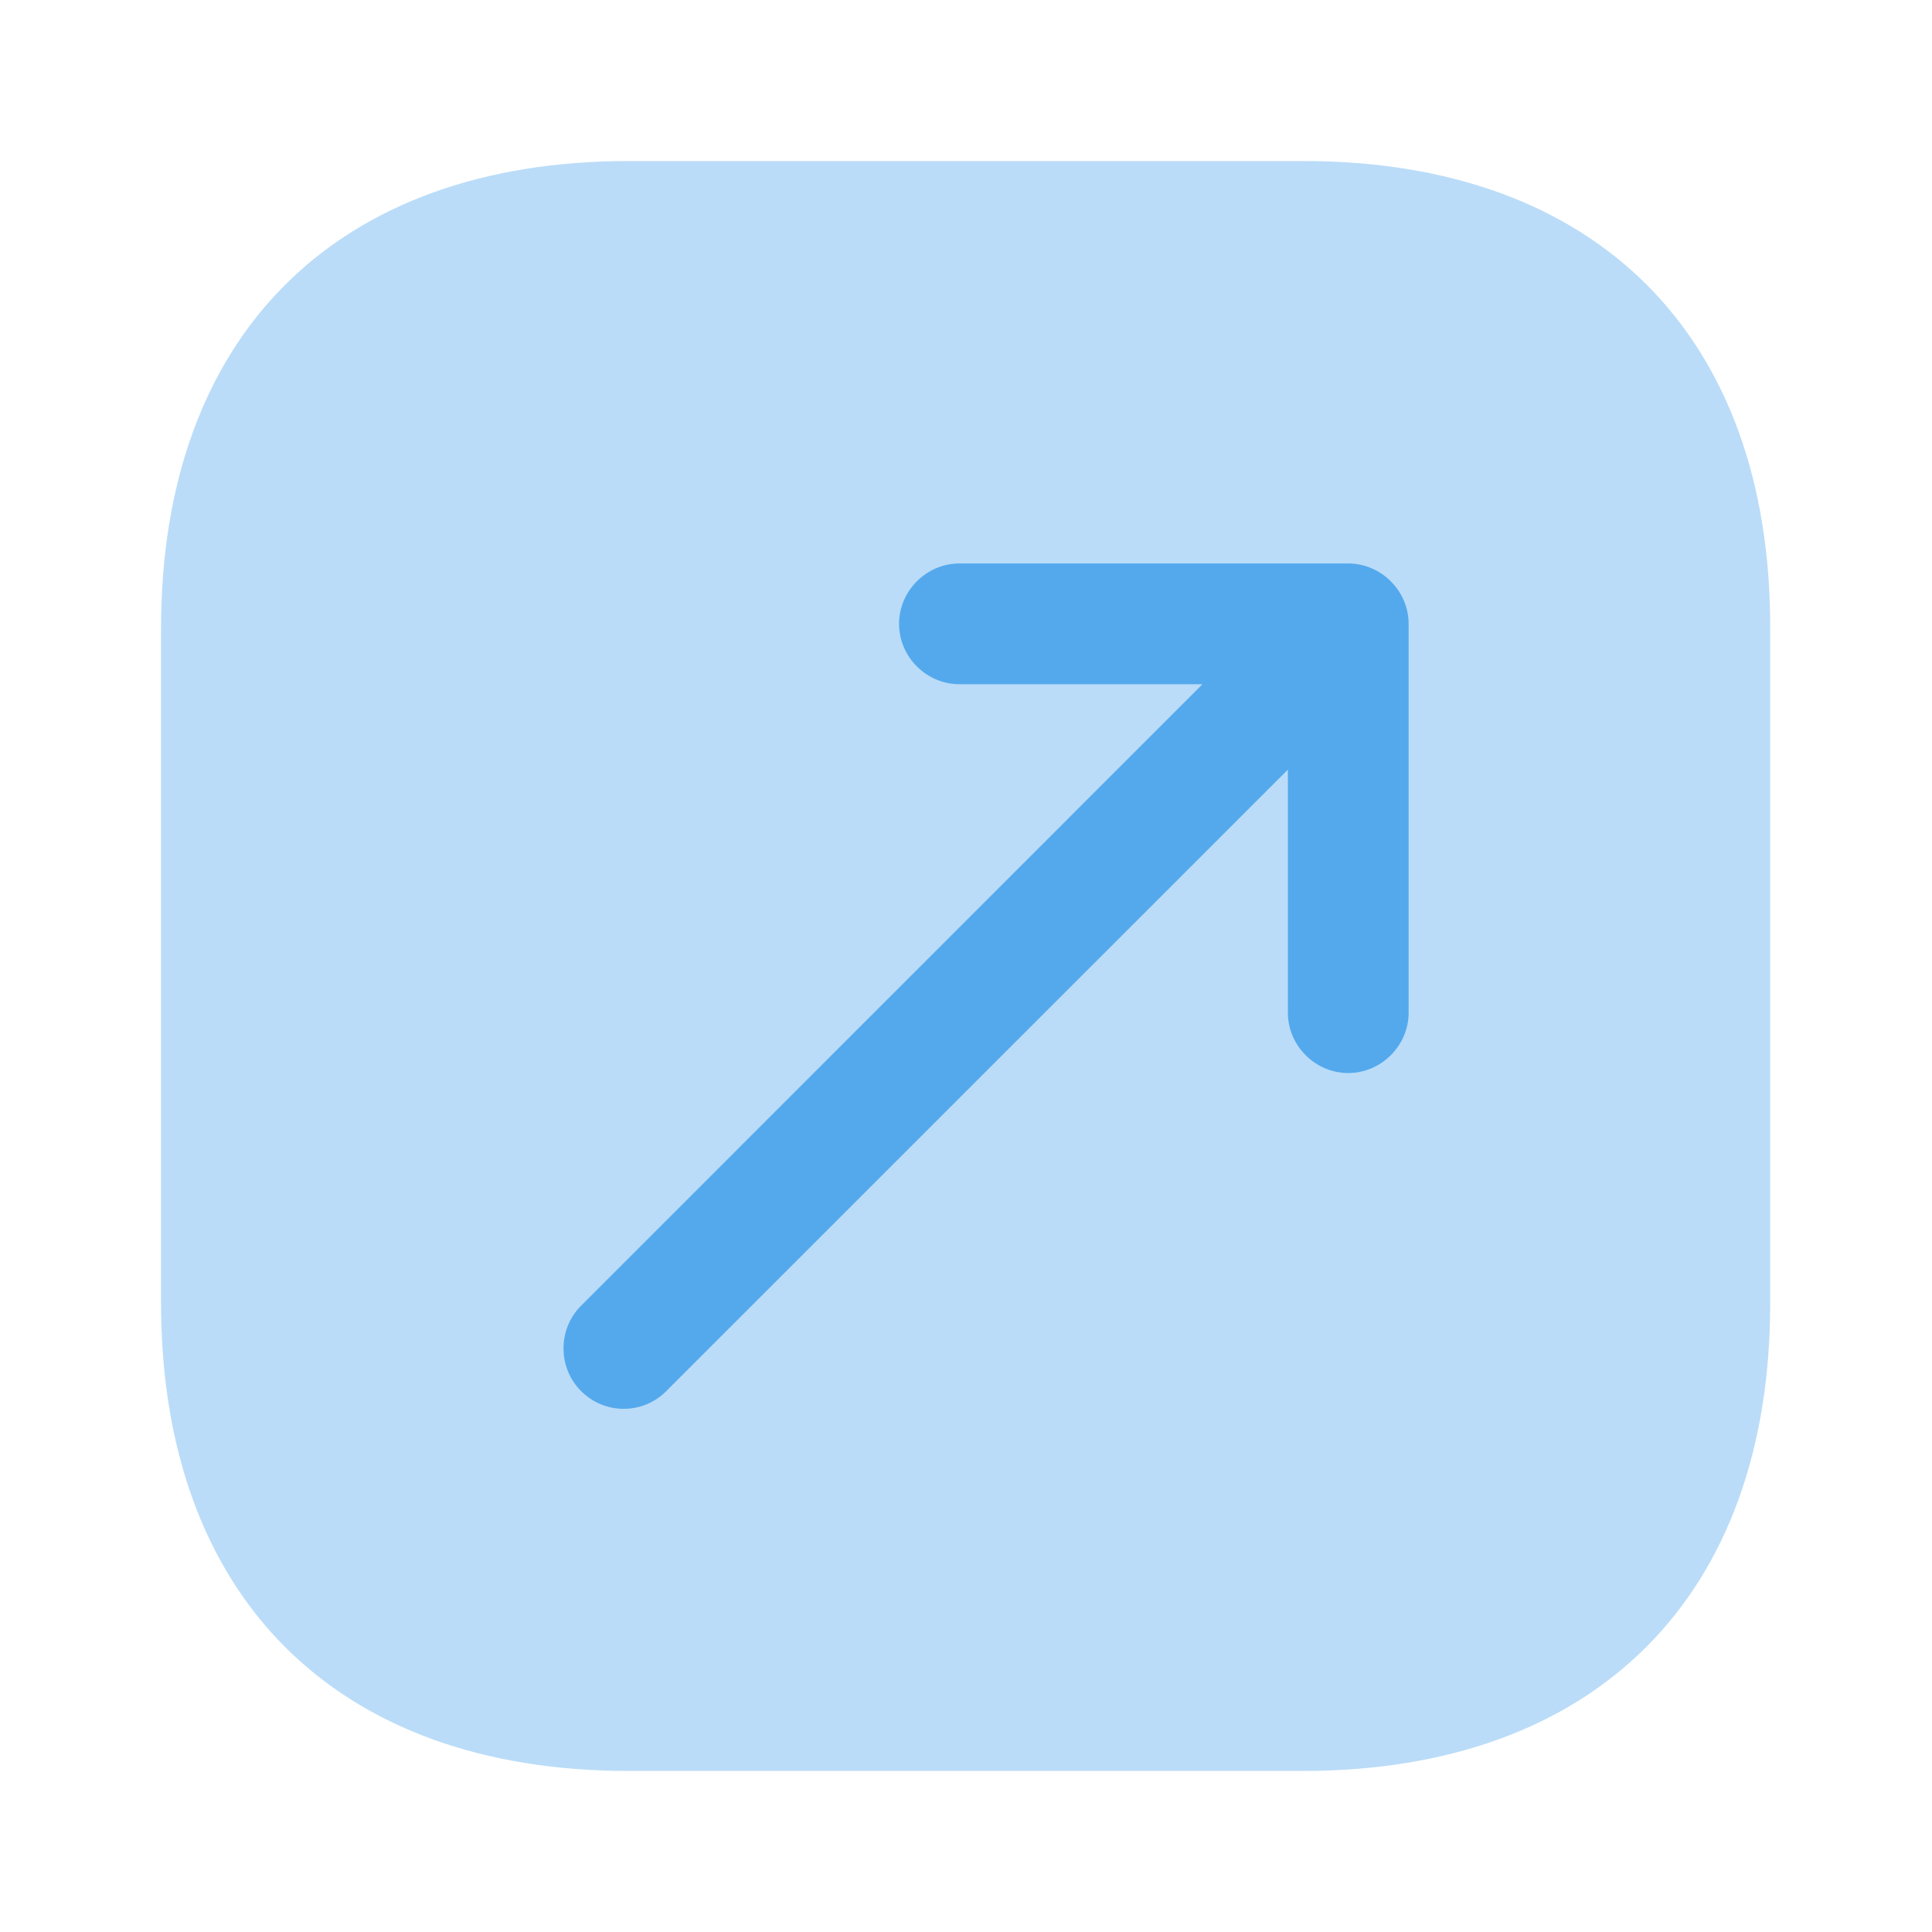
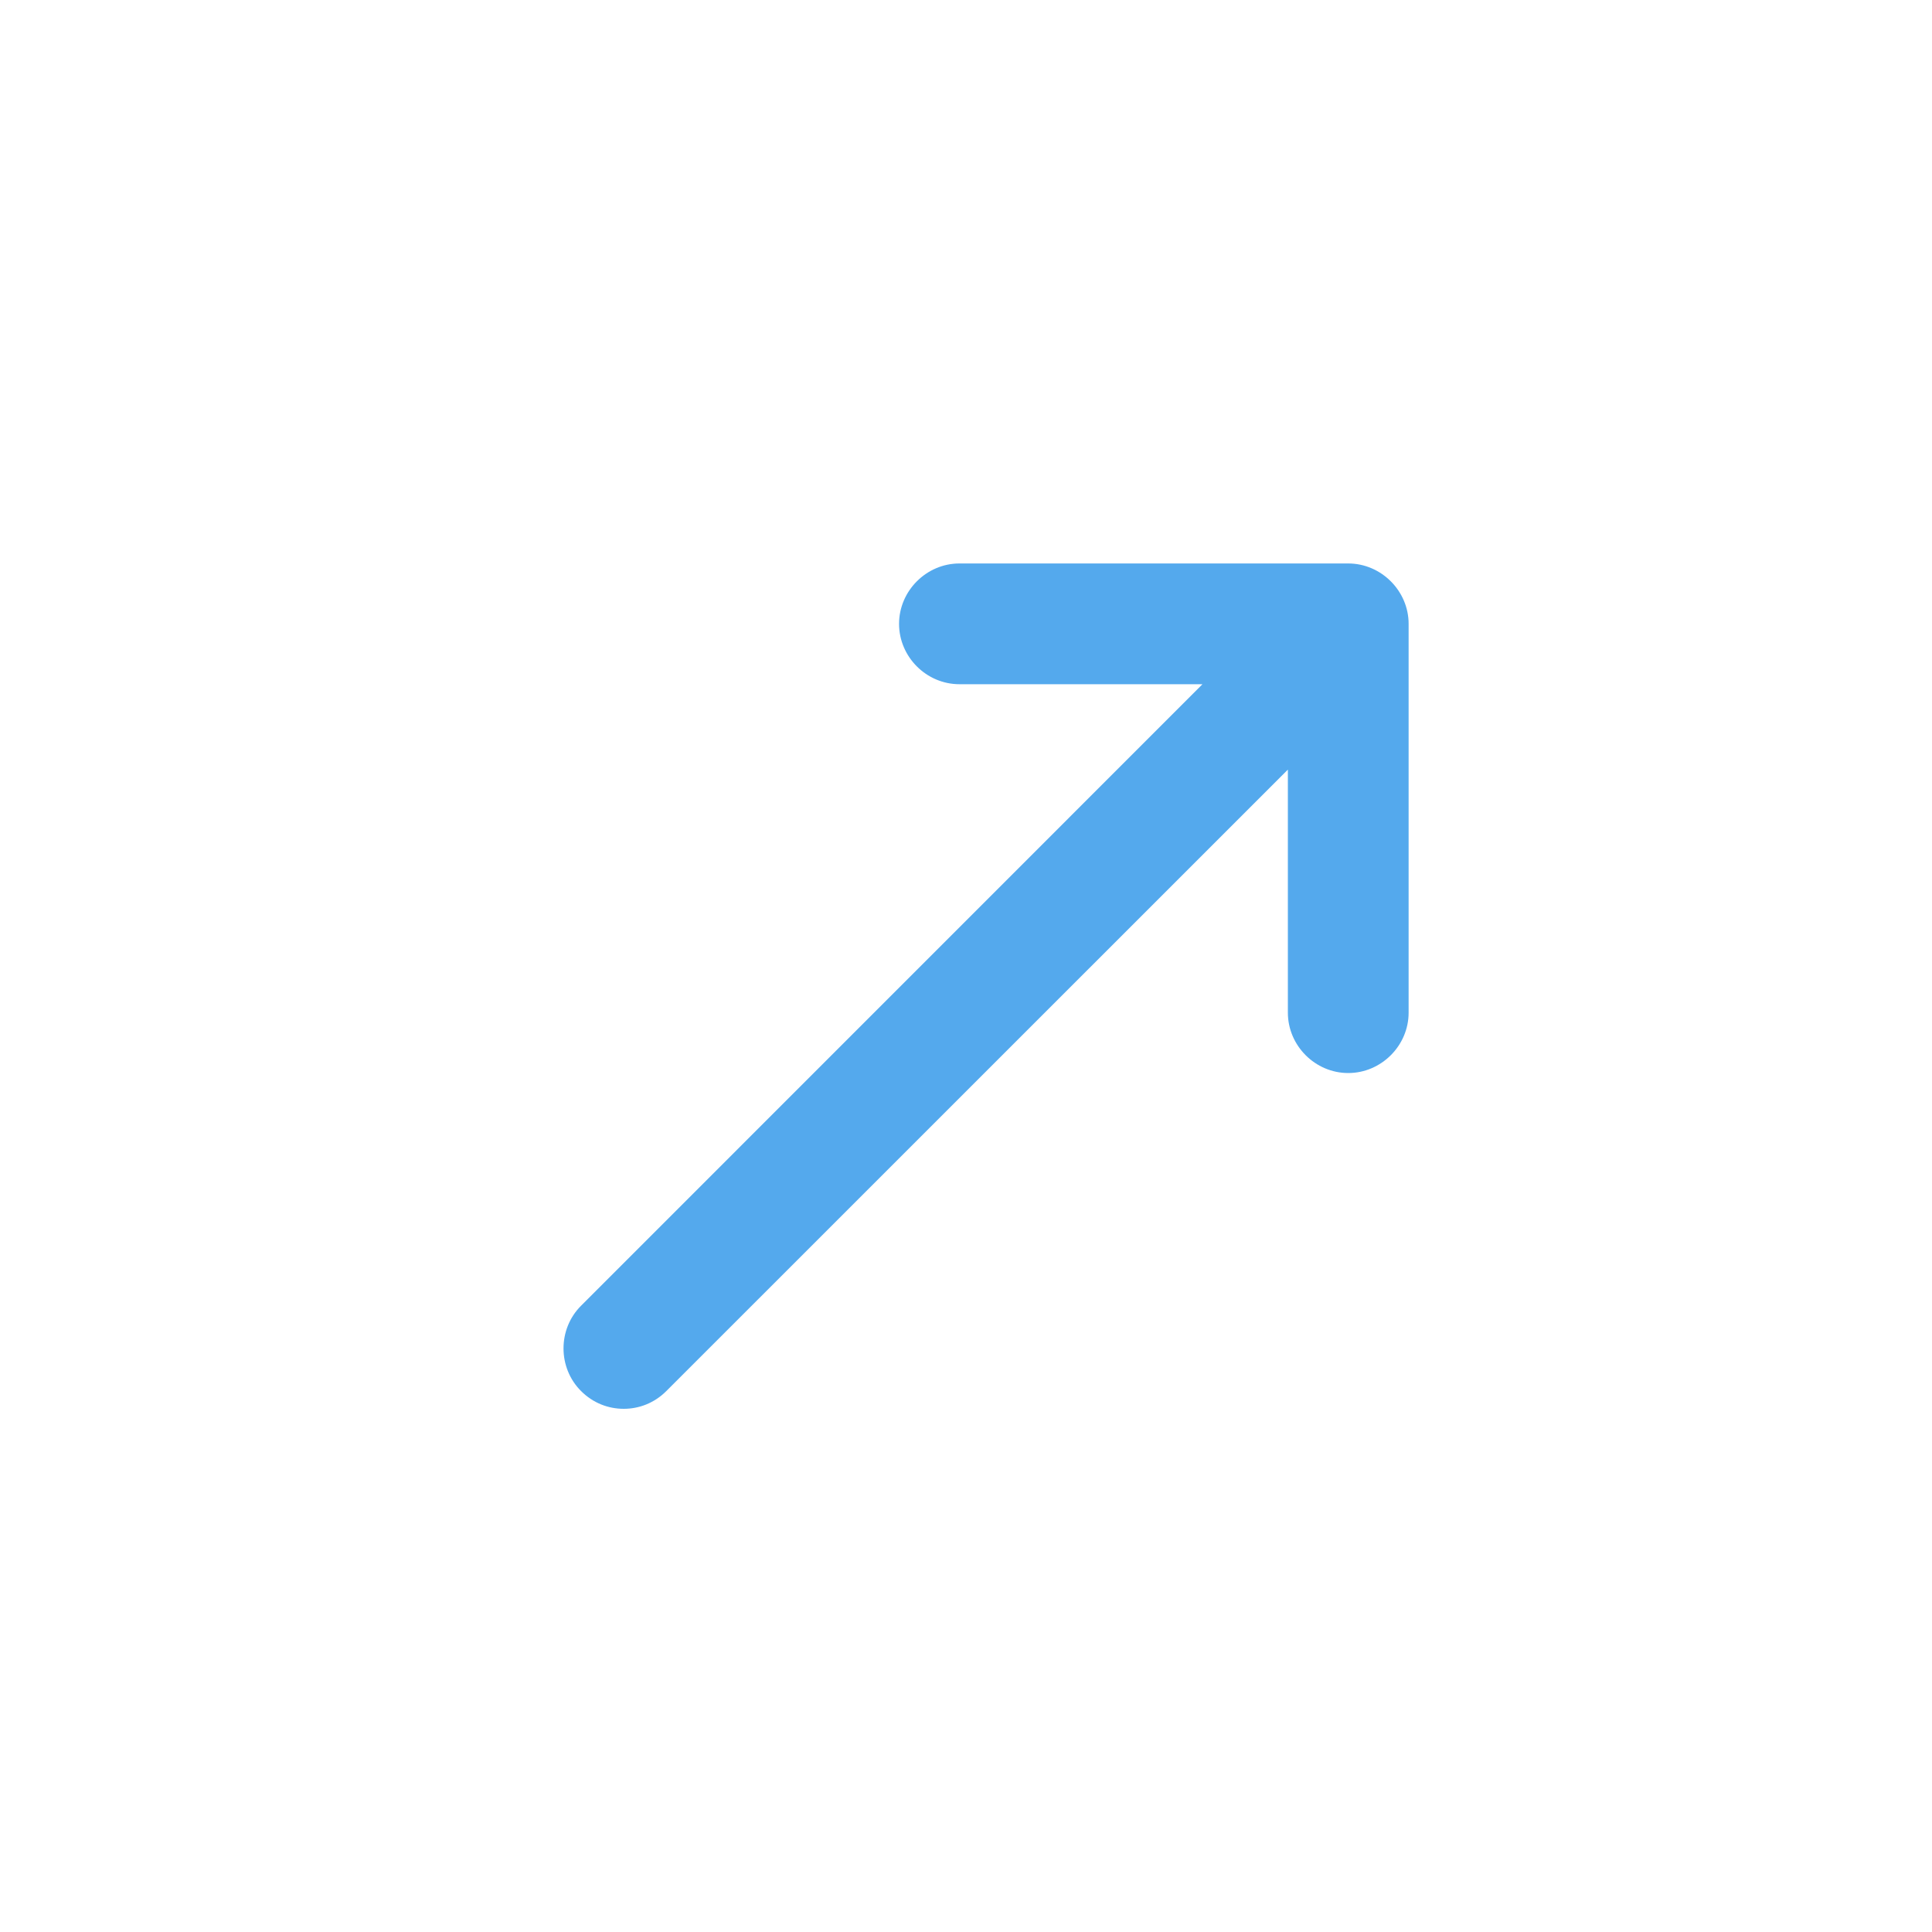
<svg xmlns="http://www.w3.org/2000/svg" width="20" height="20" viewBox="0 0 20 20" fill="none">
-   <path opacity="0.4" d="M13.492 1.667H6.508C3.475 1.667 1.667 3.475 1.667 6.508V13.483C1.667 16.525 3.475 18.333 6.508 18.333H13.483C16.517 18.333 18.325 16.525 18.325 13.492V6.508C18.333 3.475 16.525 1.667 13.492 1.667Z" fill="#54A9ED" />
  <path d="M13.957 5.833H9.932C9.59 5.833 9.307 6.117 9.307 6.458C9.307 6.8 9.59 7.083 9.932 7.083H12.448L6.015 13.517C5.773 13.758 5.773 14.159 6.015 14.4C6.14 14.525 6.298 14.584 6.457 14.584C6.615 14.584 6.773 14.525 6.898 14.4L13.332 7.967V10.483C13.332 10.825 13.615 11.108 13.957 11.108C14.298 11.108 14.582 10.825 14.582 10.483V6.458C14.582 6.117 14.298 5.833 13.957 5.833Z" fill="#54A9ED" />
</svg>